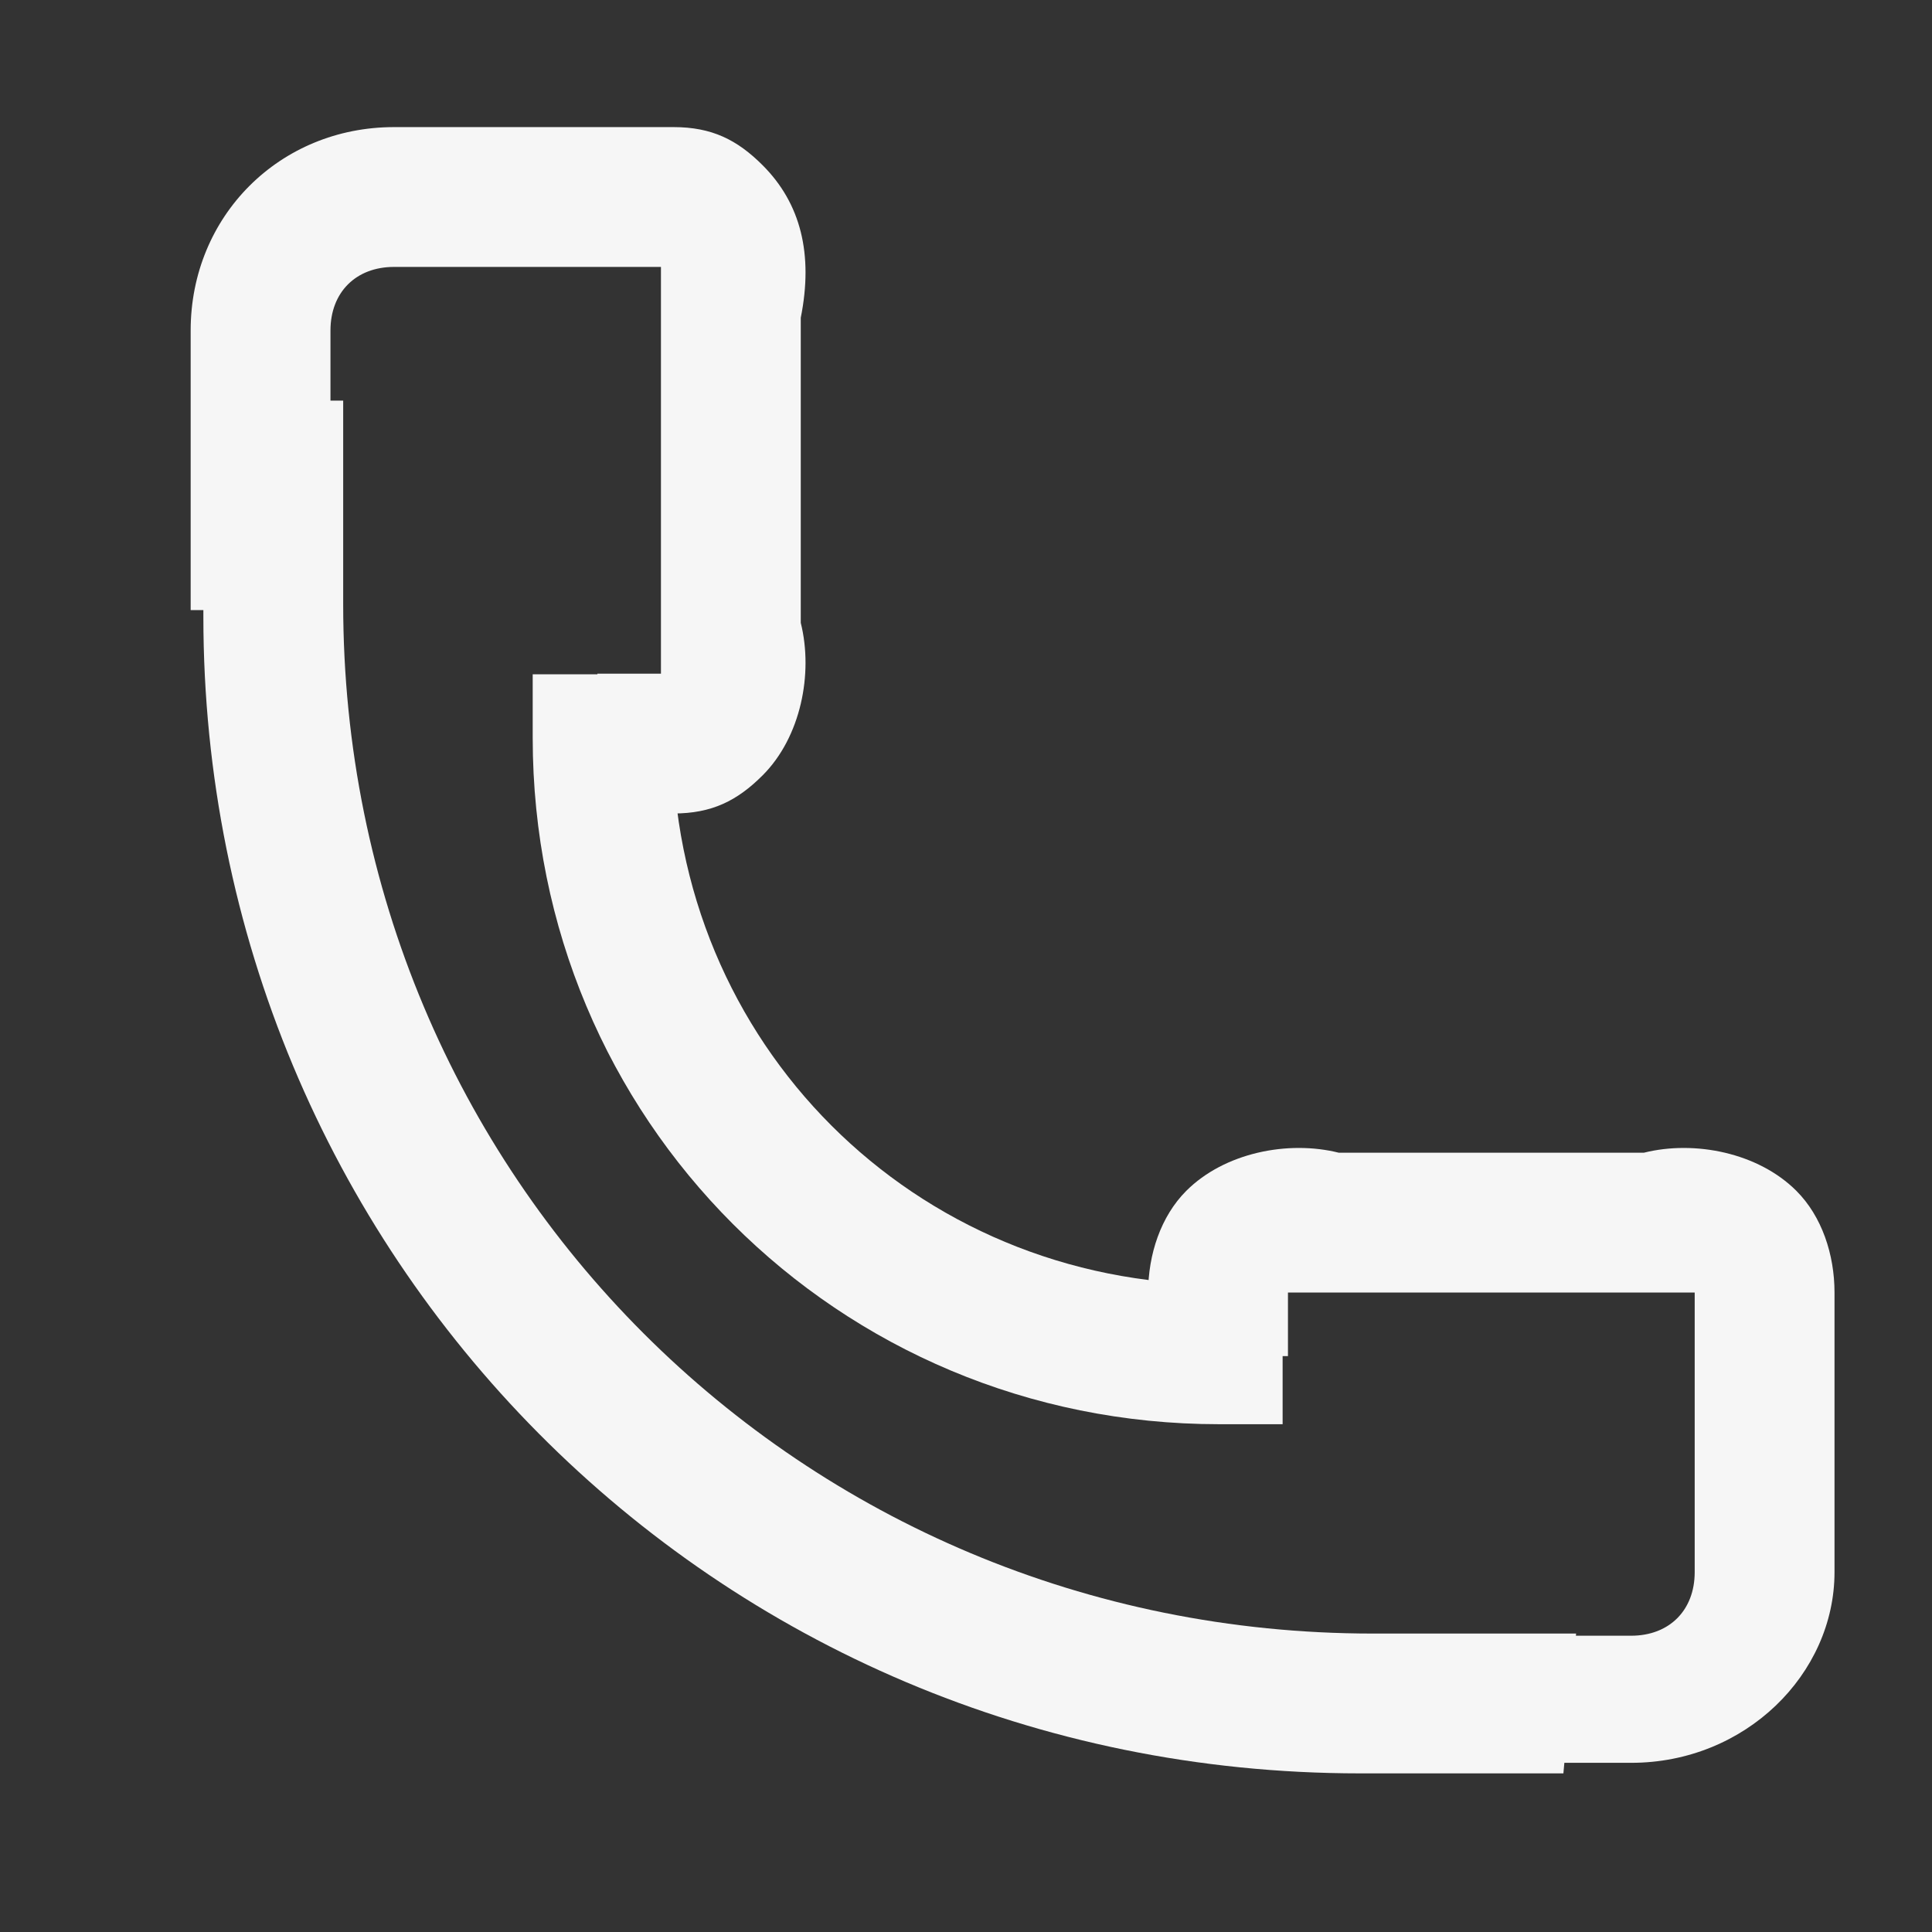
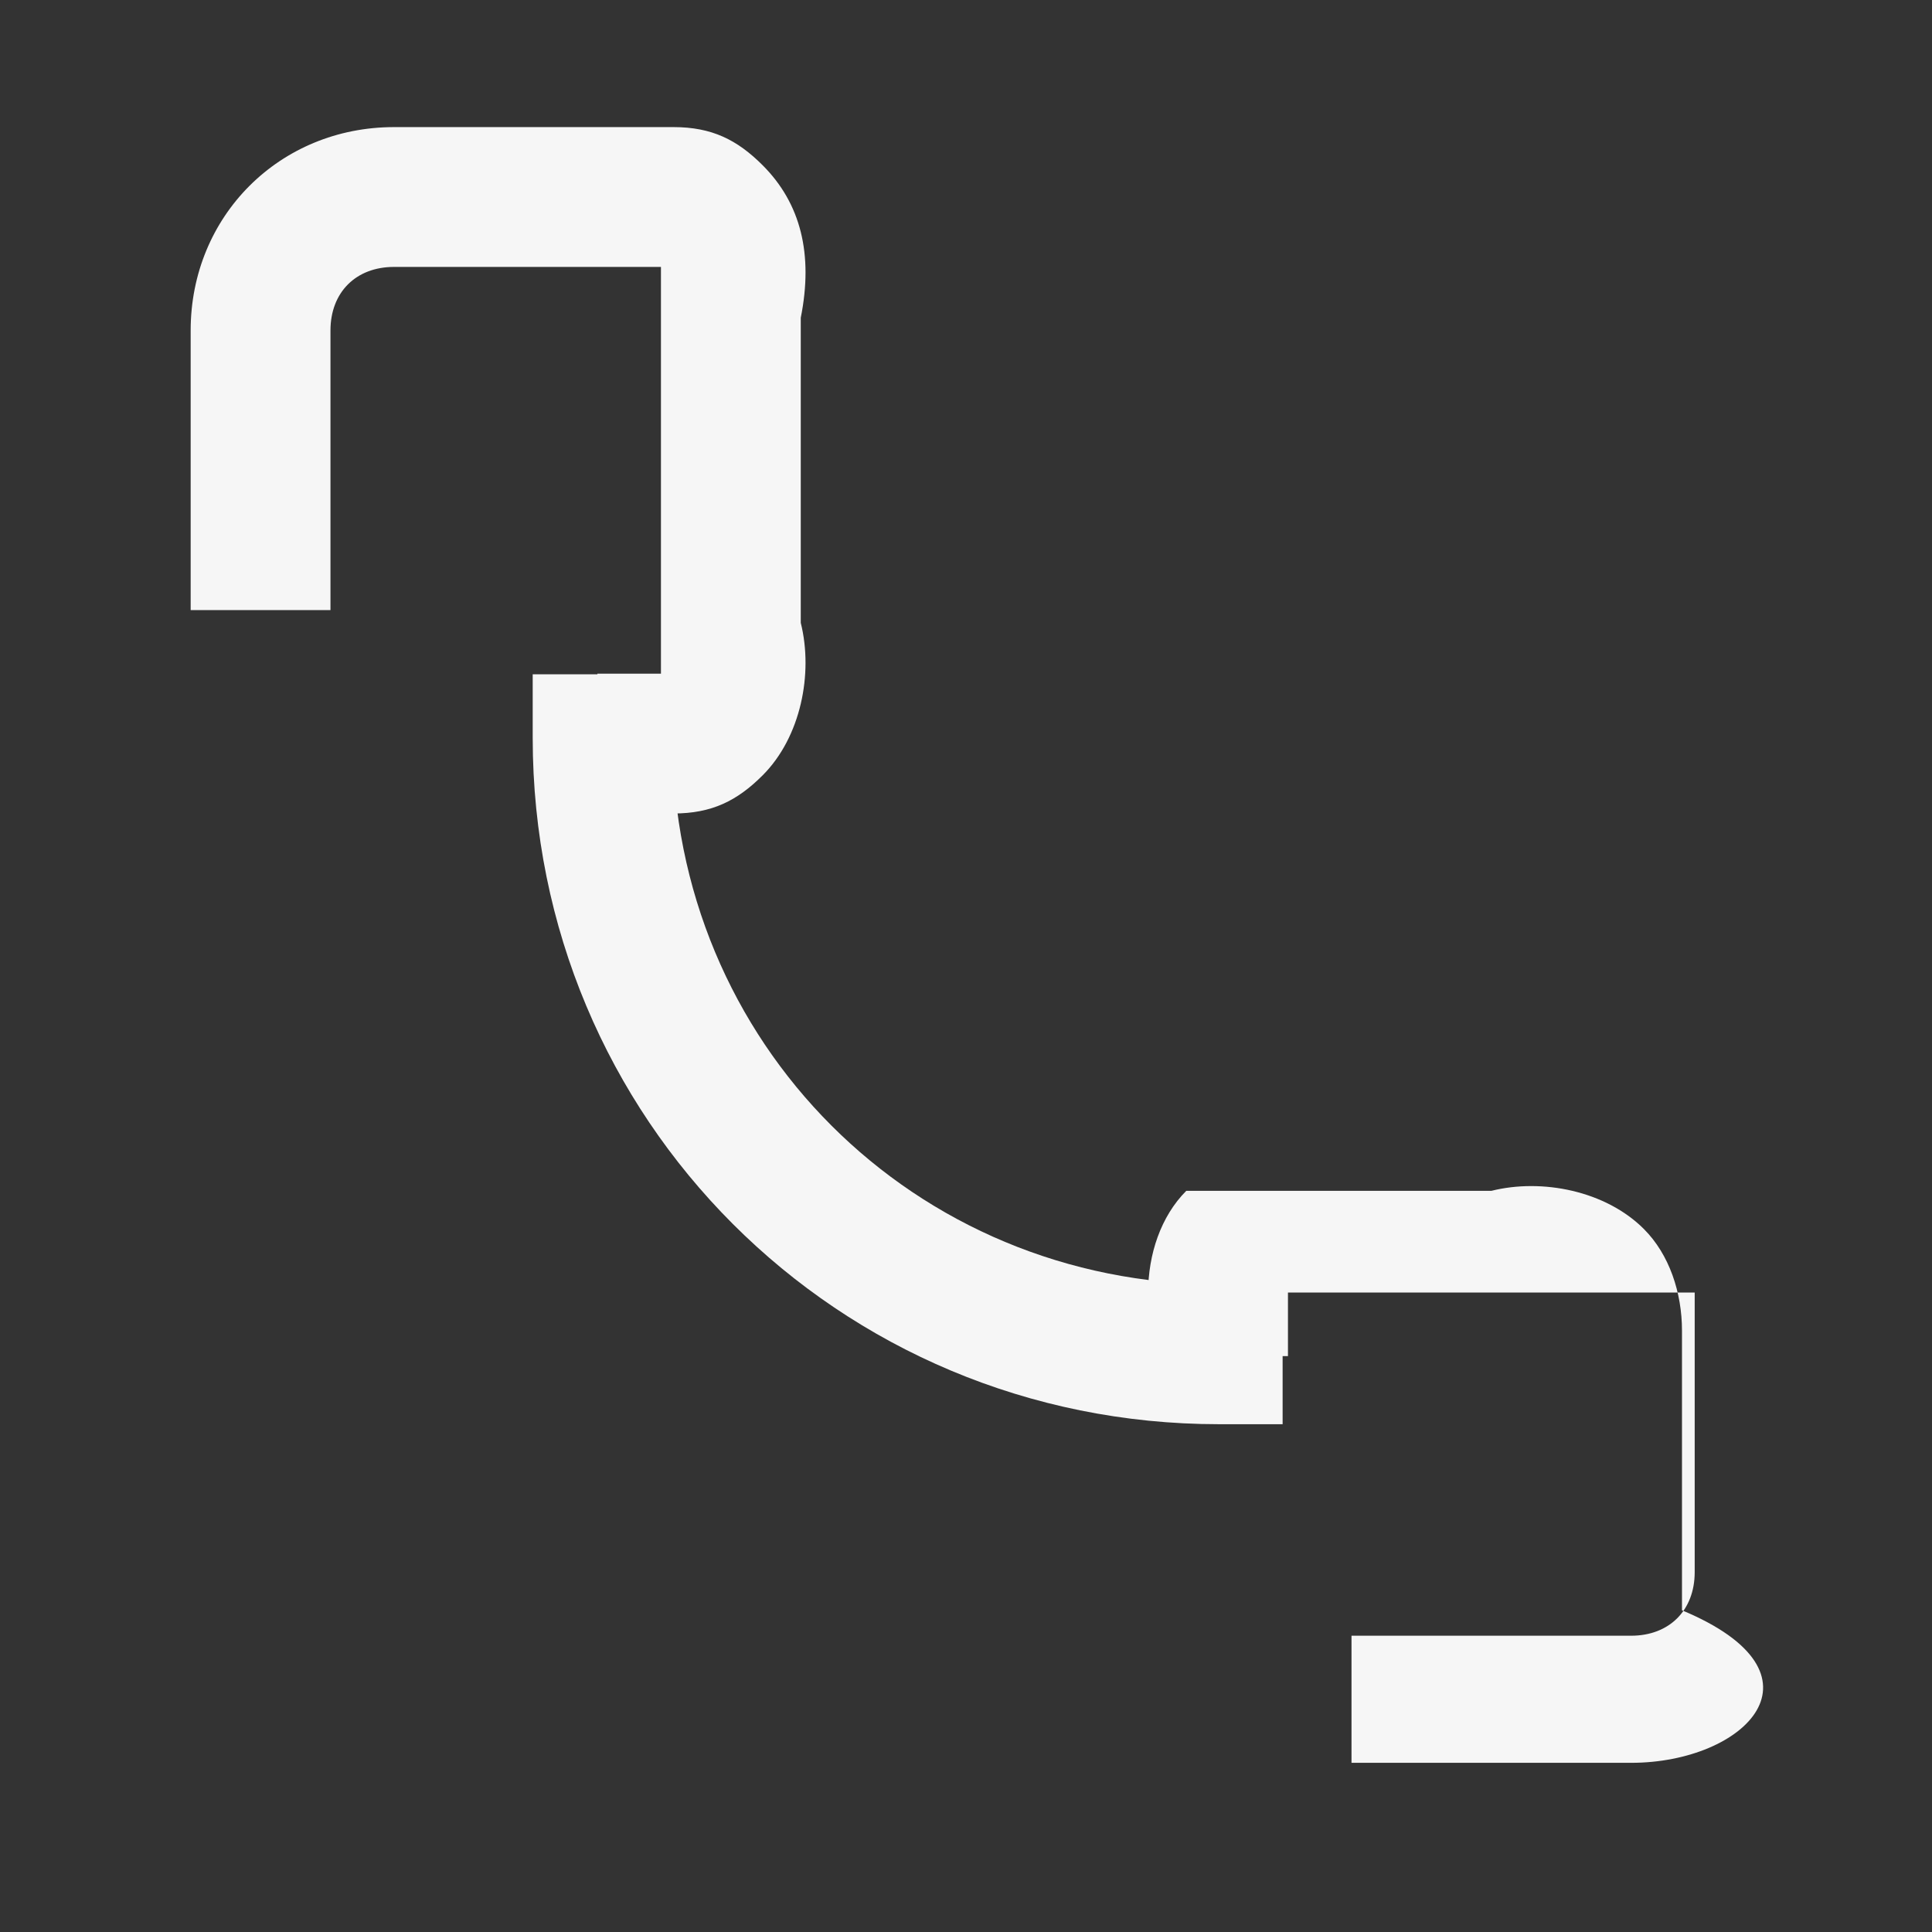
<svg xmlns="http://www.w3.org/2000/svg" version="1.1" id="Layer_1" x="0px" y="0px" viewBox="0 0 15.2 15.2" style="enable-background:new 0 0 15.2 15.2;" xml:space="preserve">
  <rect x="0" y="0" width="15.2" height="15.2" fill="#333333" stroke="none" />
  <style type="text/css">
	.st0{fill:#F6F6F6;}
</style>
  <g id="Group_264" transform="translate(-228.377 -568.001)">
    <g id="Group_83" transform="translate(231.068 572.306)">
      <path id="Path_65" class="st0" d="M7.4,6.9H6.9c-3,0-5.4-2.4-5.4-5.4V1h1.1v0.5c0,2.4,1.9,4.3,4.3,4.3h0.5L7.4,6.9z" />
    </g>
    <g id="Group_84" transform="translate(228.377 568.001)">
      <path id="Path_66" class="st0" d="M5.3,6.4H4.7V5.3h0.5c0-0.1,0-0.3,0-0.4V2.5c0-0.1,0-0.3,0-0.4H3.1c-0.3,0-0.5,0.2-0.5,0.5l0,0    v2.2H1.5V2.6C1.5,1.7,2.2,1,3.1,1h2.2C5.6,1,5.8,1.1,6,1.3C6.3,1.6,6.4,2,6.3,2.5v2.4c0.1,0.4,0,0.9-0.3,1.2    C5.8,6.3,5.6,6.4,5.3,6.4z" />
    </g>
    <g id="Group_85" transform="translate(235.91 576.07)">
-       <path id="Path_67" class="st0" d="M5.3,5.8H3.1V4.8h2.2c0.3,0,0.5-0.2,0.5-0.5V2.1c-0.1,0-0.3,0-0.4,0H3c-0.1,0-0.3,0-0.4,0v0.5    H1.5V2.1c0-0.3,0.1-0.6,0.3-0.8C2.1,1,2.6,0.9,3,1h2.4c0.4-0.1,0.9,0,1.2,0.3c0.2,0.2,0.3,0.5,0.3,0.8v2.2    C6.9,5.1,6.2,5.8,5.3,5.8z" />
+       <path id="Path_67" class="st0" d="M5.3,5.8H3.1V4.8h2.2c0.3,0,0.5-0.2,0.5-0.5V2.1c-0.1,0-0.3,0-0.4,0H3c-0.1,0-0.3,0-0.4,0v0.5    H1.5V2.1c0-0.3,0.1-0.6,0.3-0.8h2.4c0.4-0.1,0.9,0,1.2,0.3c0.2,0.2,0.3,0.5,0.3,0.8v2.2    C6.9,5.1,6.2,5.8,5.3,5.8z" />
    </g>
    <g id="Group_86" transform="translate(228.377 570.153)">
-       <path id="Path_68" class="st0" d="M12.3,11.8h-1.6c-5.1,0-9.1-4.1-9.1-9.1V1h1.1v1.6c0,4.5,3.6,8.1,8.1,8.1h1.6L12.3,11.8z" />
-     </g>
+       </g>
  </g>
</svg>